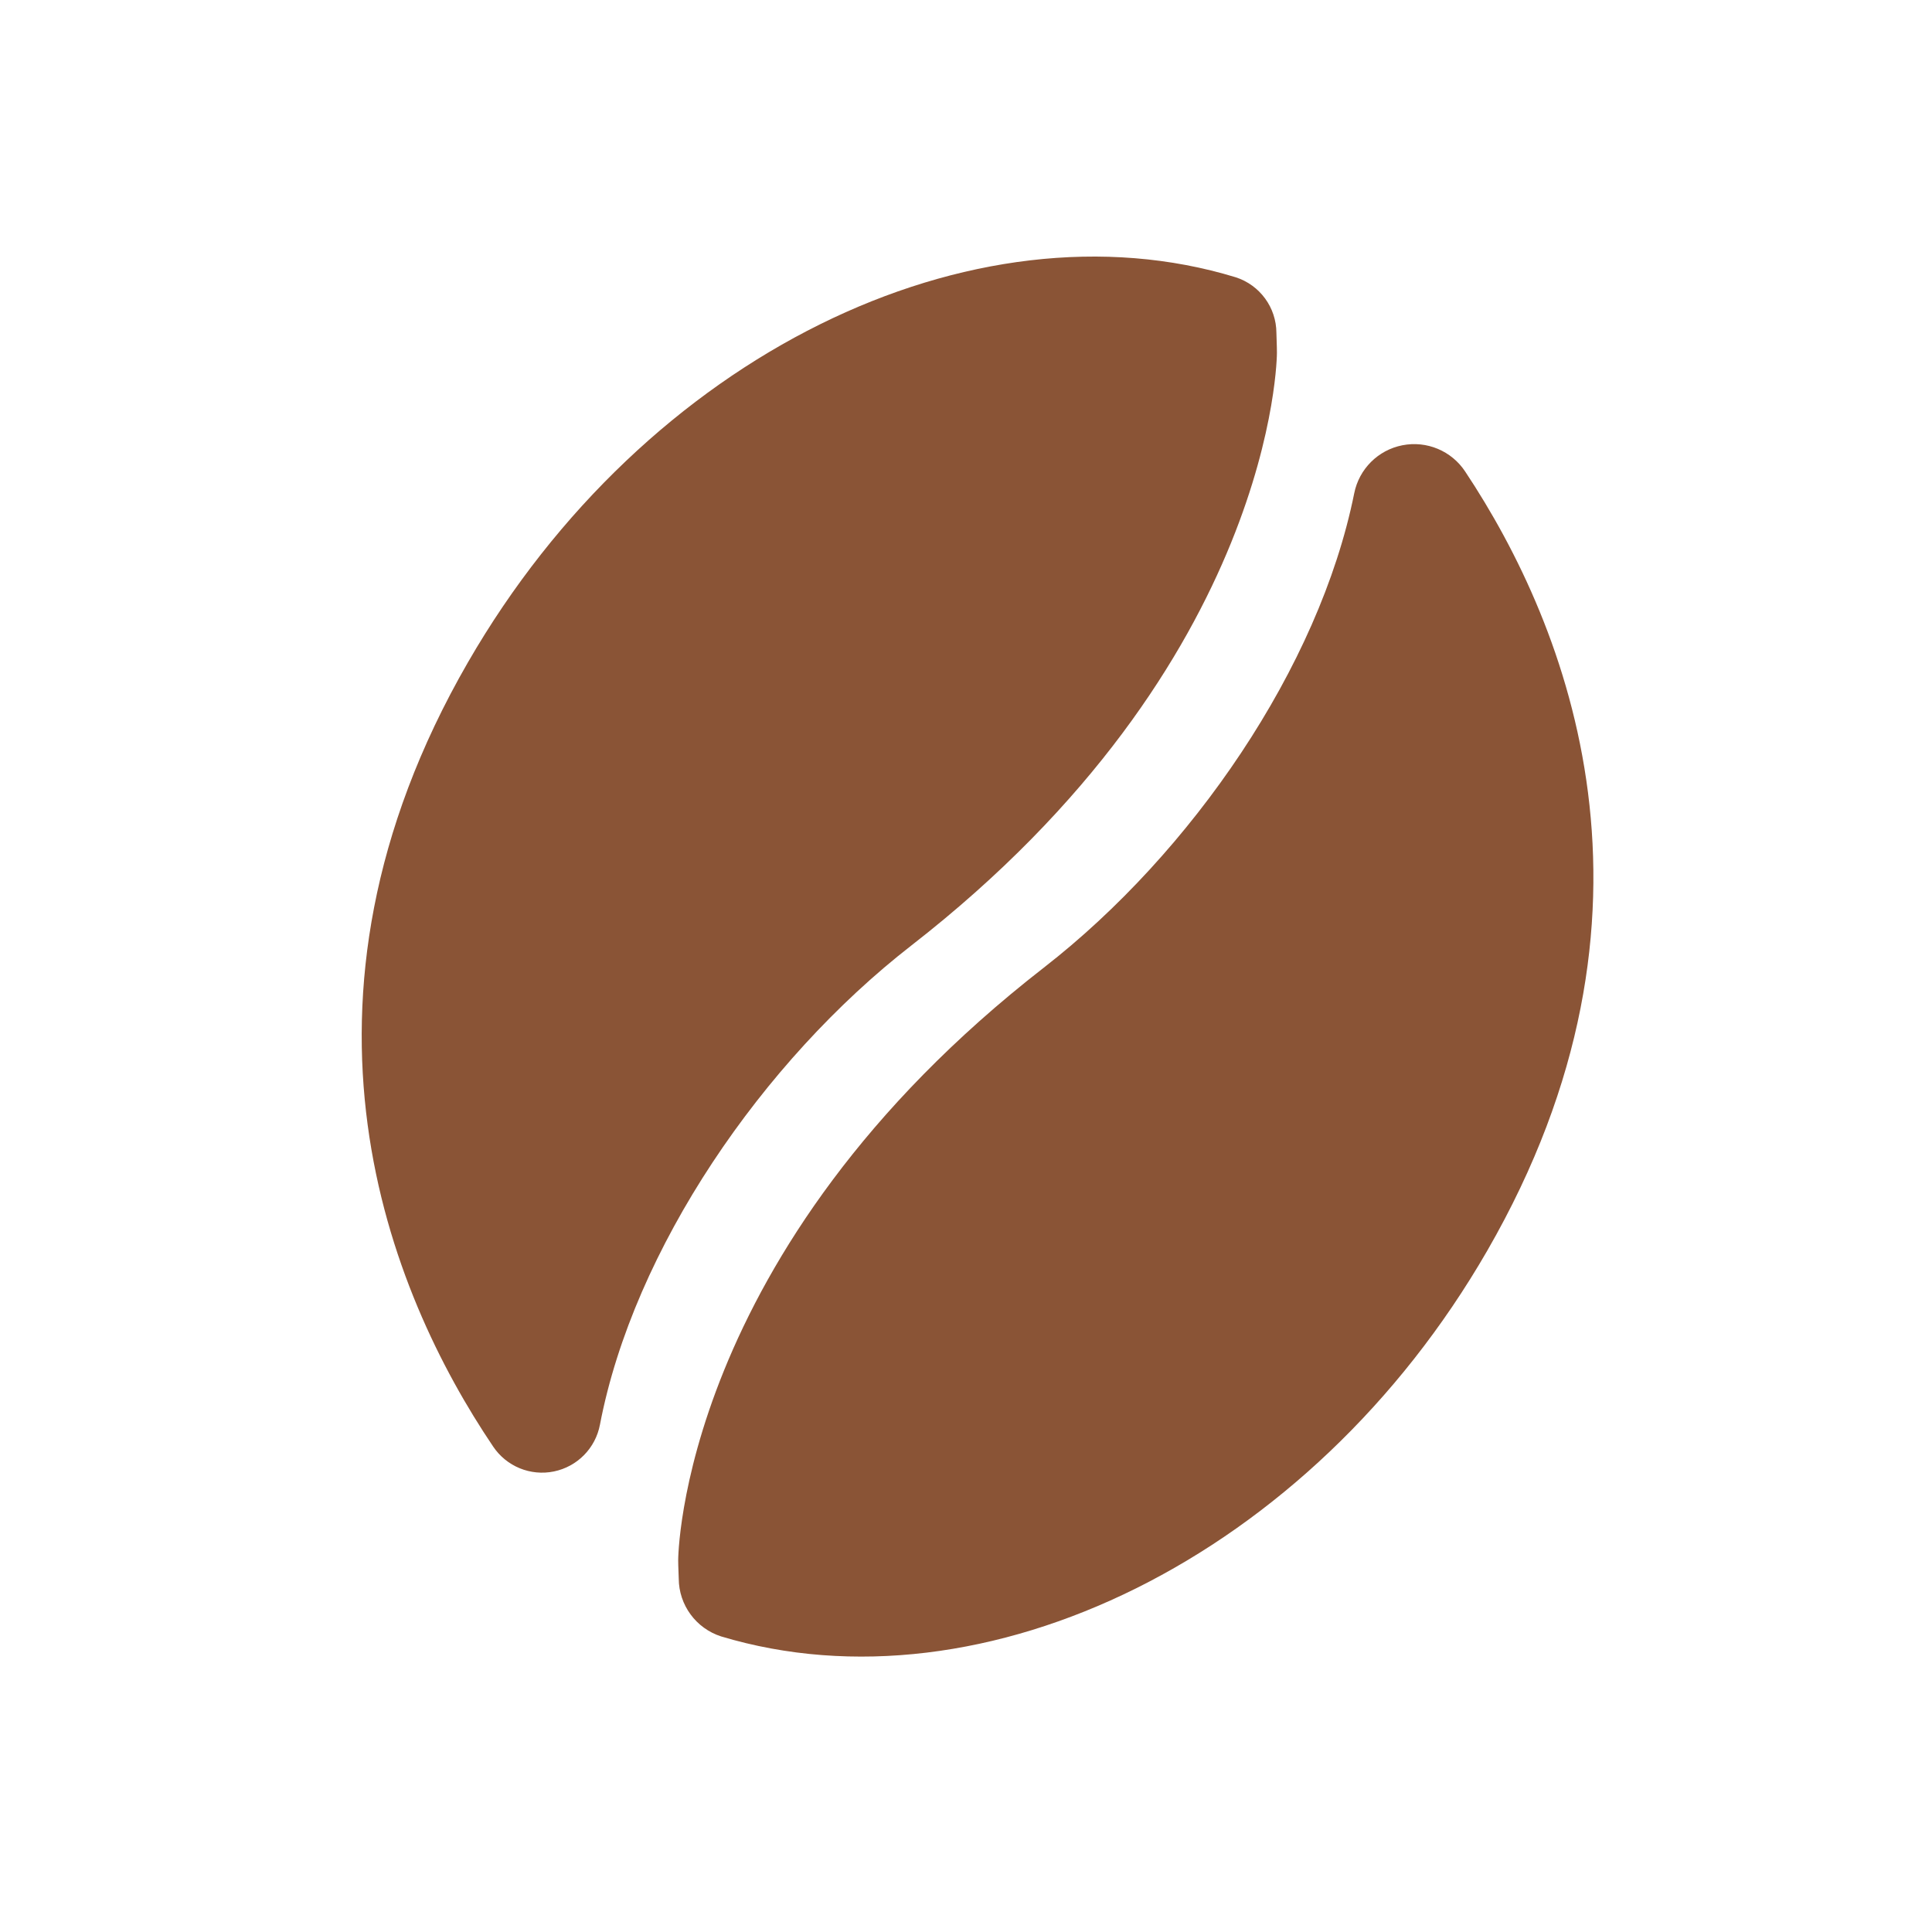
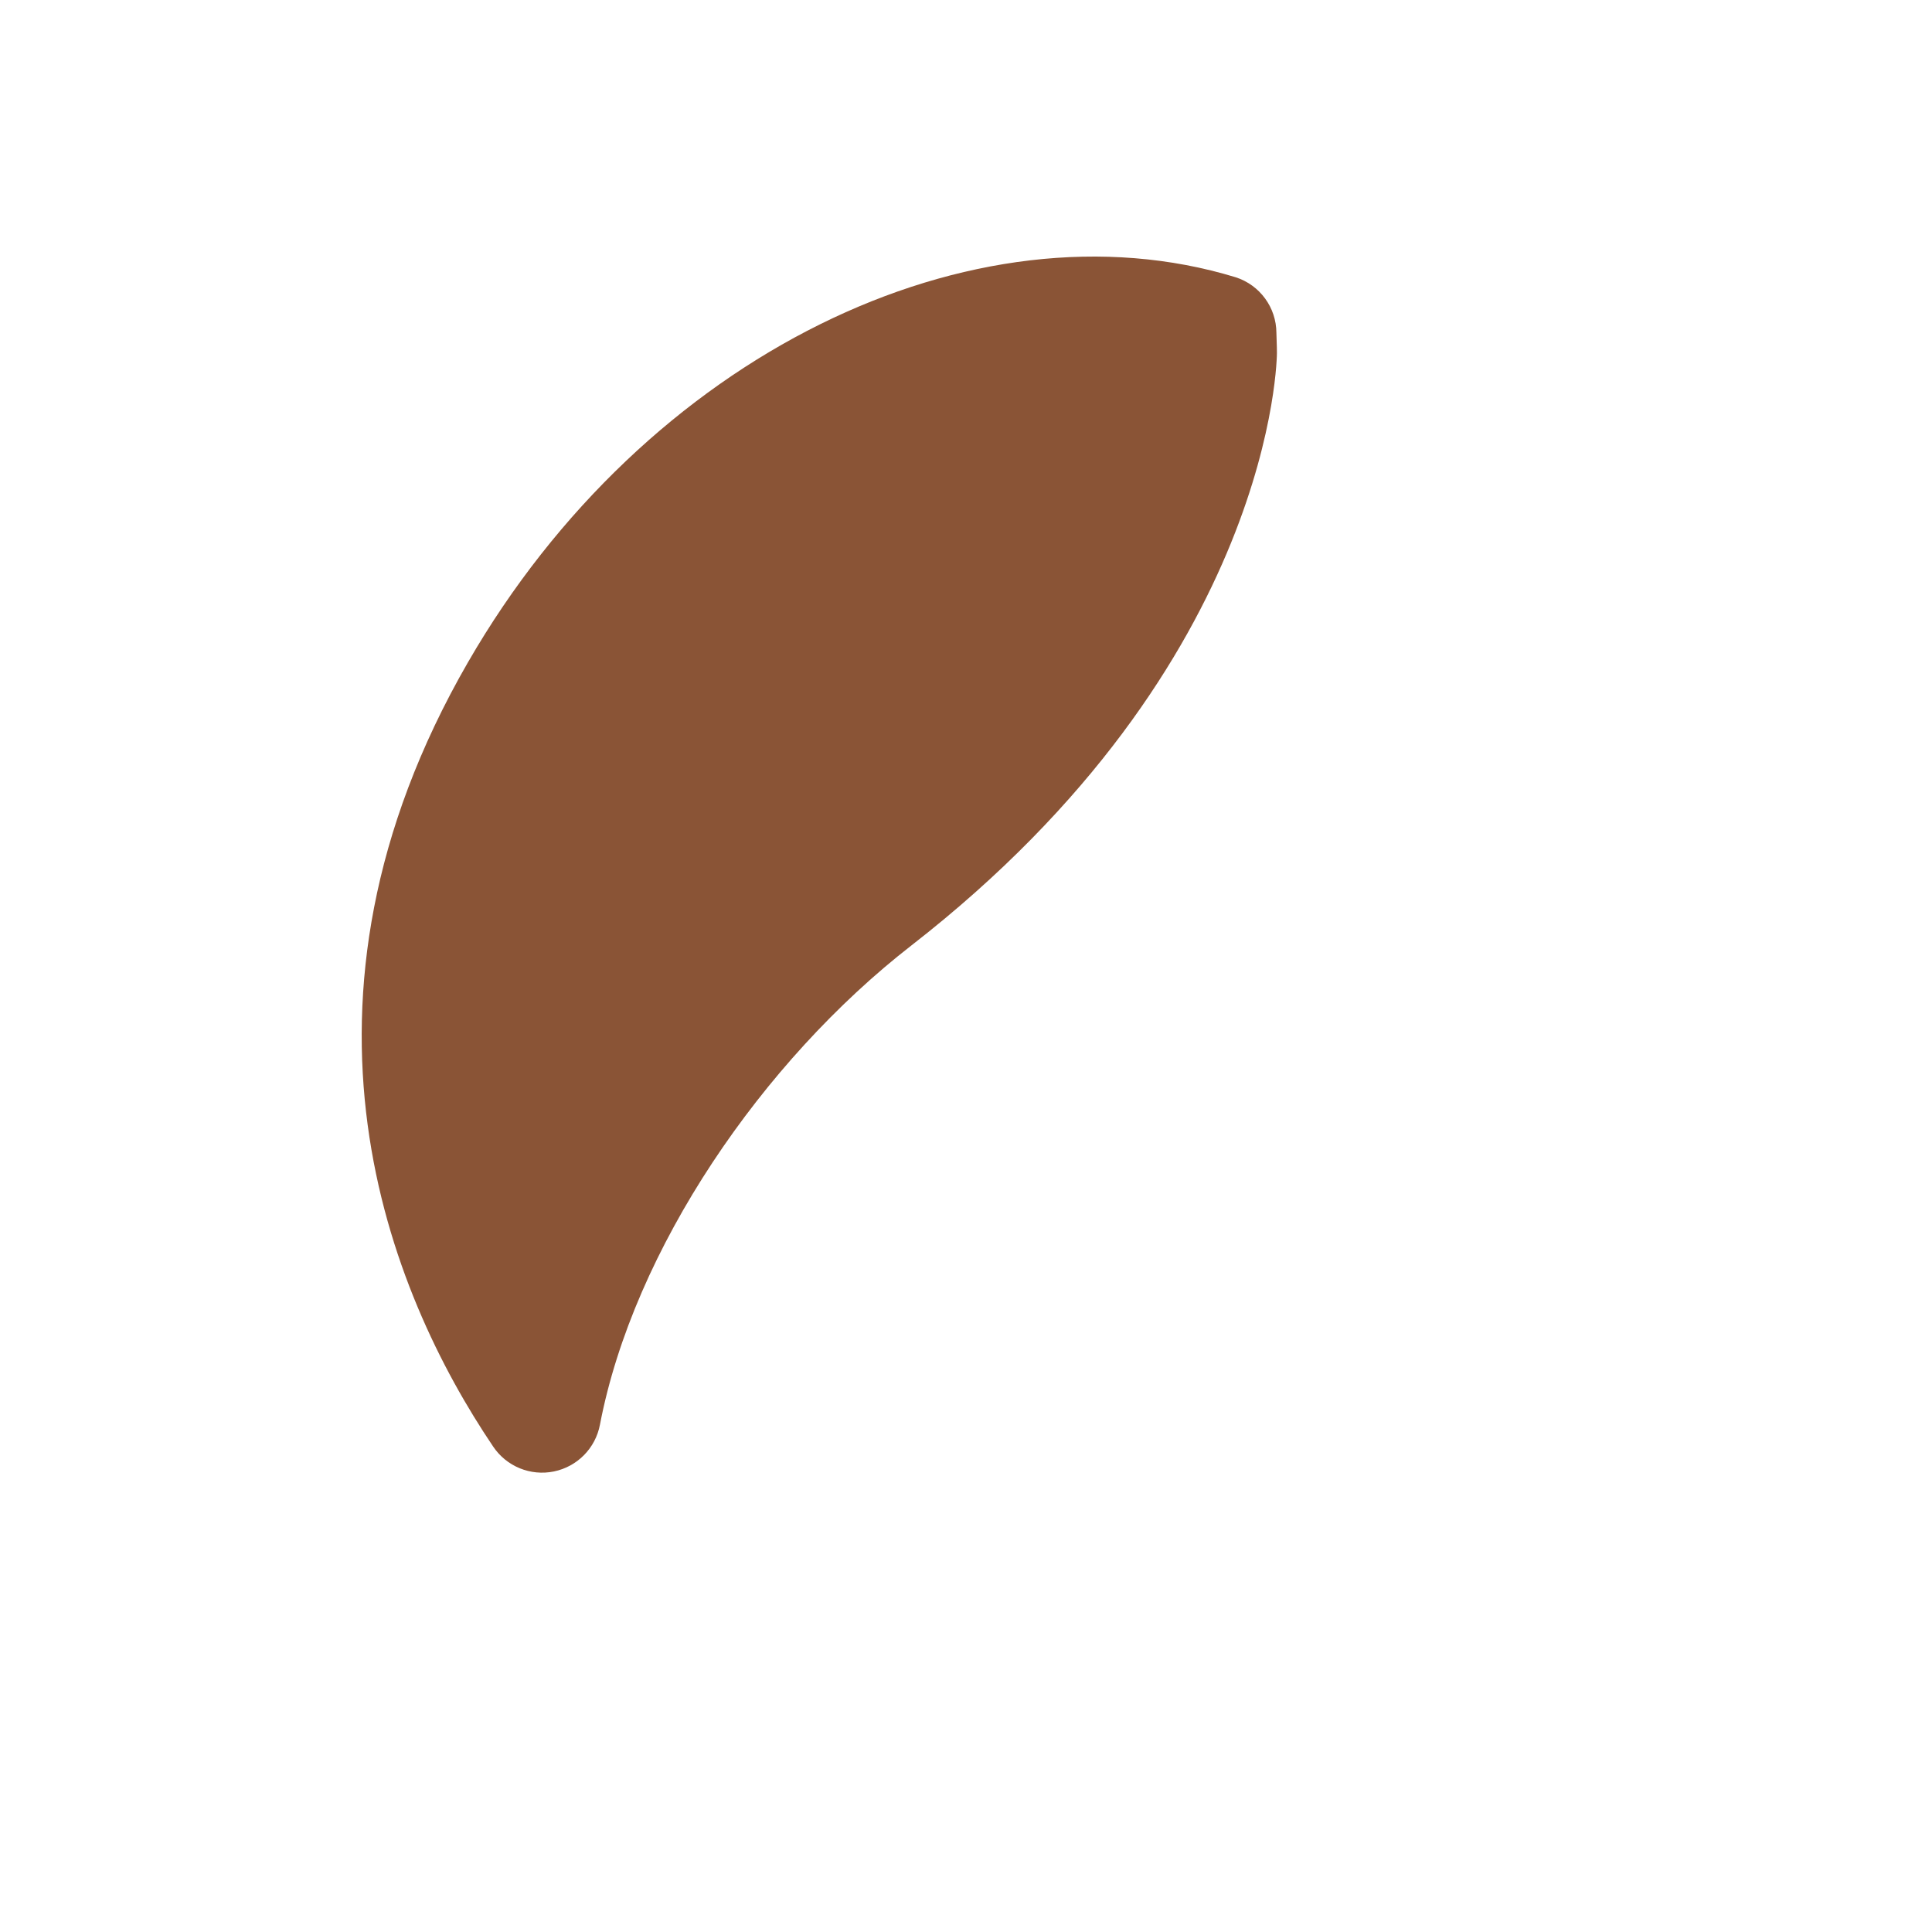
<svg xmlns="http://www.w3.org/2000/svg" xmlns:ns1="http://www.serif.com/" fill="#8A5436" width="800px" height="800px" viewBox="0 0 64 64" version="1.1" xml:space="preserve" style="fill-rule:evenodd;clip-rule:evenodd;stroke-linejoin:round;stroke-miterlimit:2;">
  <g transform="matrix(1,0,0,1,-1152,-256)">
    <rect id="Icons" x="0" y="0" width="1280" height="800" style="fill:none;" />
    <g id="Icons1" ns1:id="Icons">
      <g id="Strike">
            </g>
      <g id="H1">
            </g>
      <g id="H2">
            </g>
      <g id="H3">
            </g>
      <g id="list-ul">
            </g>
      <g id="hamburger-1">
            </g>
      <g id="hamburger-2">
            </g>
      <g id="list-ol">
            </g>
      <g id="list-task">
            </g>
      <g id="trash">
            </g>
      <g id="vertical-menu">
            </g>
      <g id="horizontal-menu">
            </g>
      <g id="sidebar-2">
            </g>
      <g id="Pen">
            </g>
      <g id="Pen1" ns1:id="Pen">
            </g>
      <g id="clock">
            </g>
      <g id="external-link">
            </g>
      <g id="hr">
            </g>
      <g id="info">
            </g>
      <g id="warning">
            </g>
      <g id="plus-circle">
            </g>
      <g id="minus-circle">
            </g>
      <g id="vue">
            </g>
      <g id="cog">
            </g>
      <g id="logo">
            </g>
      <g id="radio-check">
            </g>
      <g id="eye-slash">
            </g>
      <g id="eye">
            </g>
      <g id="toggle-off">
            </g>
      <g id="shredder">
            </g>
      <g id="spinner--loading--dots-" ns1:id="spinner [loading, dots]">
            </g>
      <g id="react">
            </g>
      <g id="check-selected">
            </g>
      <g id="turn-off">
            </g>
      <g id="code-block">
            </g>
      <g id="user">
            </g>
      <g id="coffee-bean">
            </g>
      <g transform="matrix(0.638,0.369,-0.369,0.638,785.021,-208.975)">
        <g id="coffee-beans">
          <g id="coffee-bean1" ns1:id="coffee-bean">
                    </g>
        </g>
      </g>
      <g id="coffee-bean-filled" transform="matrix(0.866,0.5,-0.5,0.866,717.879,-387.292)">
        <g transform="matrix(1,0,0,1,0,-0.7)">
          <path d="M737.673,328.231C738.494,328.056 739.334,328.427 739.757,329.152C739.955,329.463 740.106,329.722 740.106,329.722C740.106,329.722 745.206,338.581 739.429,352.782C737.079,358.559 736.492,366.083 738.435,371.679C738.697,372.426 738.482,373.258 737.89,373.784C737.298,374.31 736.447,374.426 735.735,374.077C730.192,371.375 722.028,365.058 722.021,352C722.015,340.226 728.812,330.279 737.673,328.231Z" />
        </g>
        <g transform="matrix(-1,0,0,-1,1483.03,703.293)">
-           <path d="M737.609,328.246C738.465,328.06 739.344,328.446 739.785,329.203C739.97,329.49 740.106,329.722 740.106,329.722C740.106,329.722 745.206,338.581 739.429,352.782C737.1,358.507 736.503,365.948 738.383,371.527C738.646,372.304 738.415,373.164 737.796,373.703C737.177,374.243 736.294,374.356 735.56,373.989C730.02,371.241 722.028,364.92 722.021,352C722.016,340.255 728.779,330.328 737.609,328.246Z" />
-         </g>
+           </g>
      </g>
      <g transform="matrix(0.638,0.369,-0.369,0.638,913.062,-208.975)">
        <g id="coffee-beans-filled">
          <g id="coffee-bean2" ns1:id="coffee-bean">
                    </g>
        </g>
      </g>
      <g id="clipboard">
            </g>
      <g transform="matrix(1,0,0,1,128.011,1.354)">
        <g id="clipboard-paste">
                </g>
      </g>
      <g id="clipboard-copy">
            </g>
      <g id="Layer1">
            </g>
    </g>
  </g>
</svg>